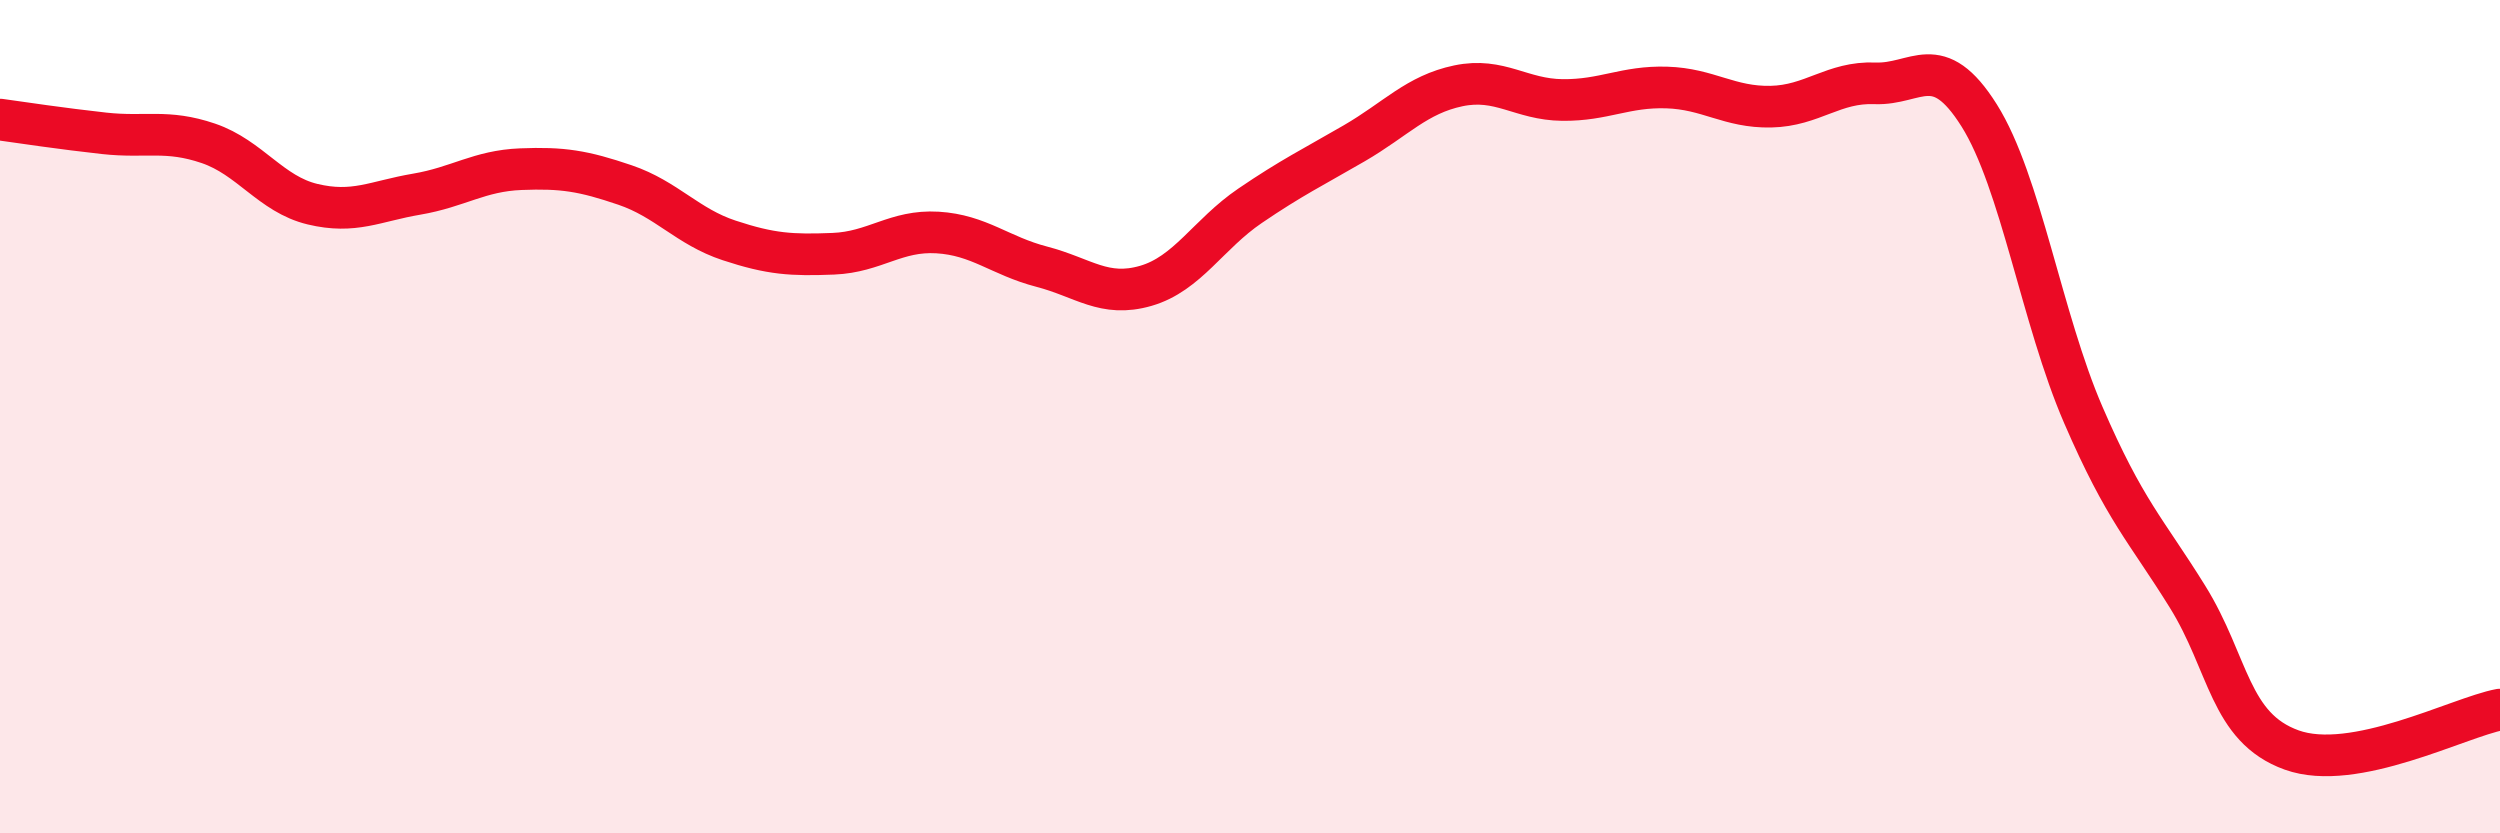
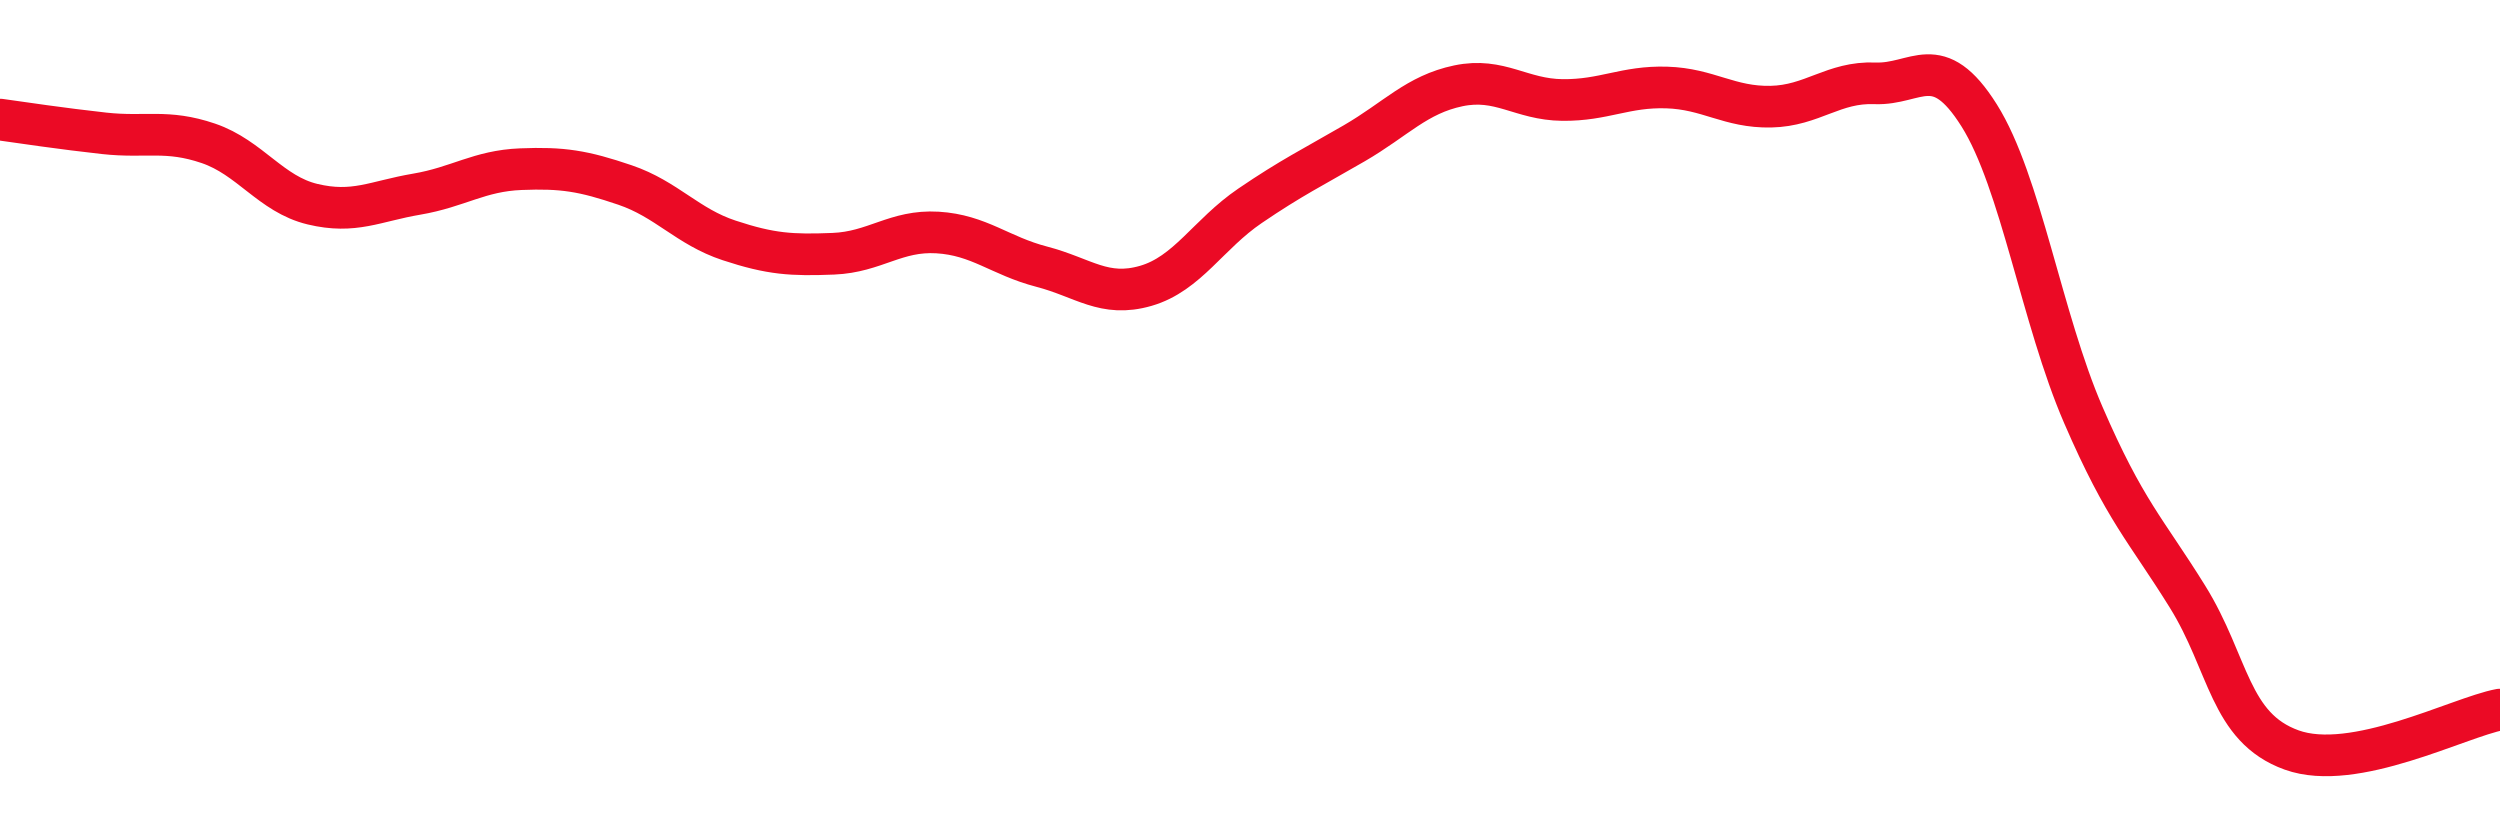
<svg xmlns="http://www.w3.org/2000/svg" width="60" height="20" viewBox="0 0 60 20">
-   <path d="M 0,2.87 C 0.5,2.94 1.5,3.09 2.5,3.2 C 3.5,3.31 4,3.1 5,3.44 C 6,3.78 6.5,4.66 7.5,4.9 C 8.5,5.14 9,4.83 10,4.66 C 11,4.49 11.5,4.1 12.5,4.06 C 13.5,4.02 14,4.1 15,4.44 C 16,4.78 16.5,5.44 17.5,5.77 C 18.5,6.1 19,6.13 20,6.09 C 21,6.05 21.5,5.52 22.5,5.58 C 23.5,5.64 24,6.14 25,6.4 C 26,6.66 26.5,7.15 27.5,6.86 C 28.5,6.57 29,5.62 30,4.94 C 31,4.26 31.5,4.02 32.5,3.44 C 33.5,2.86 34,2.27 35,2.06 C 36,1.85 36.5,2.39 37.5,2.4 C 38.5,2.41 39,2.07 40,2.1 C 41,2.13 41.5,2.58 42.5,2.56 C 43.5,2.54 44,1.96 45,2 C 46,2.04 46.5,1.18 47.5,2.77 C 48.5,4.36 49,7.65 50,9.96 C 51,12.27 51.5,12.71 52.5,14.32 C 53.5,15.93 53.5,17.46 55,18 C 56.5,18.54 59,17.22 60,17.03L60 20L0 20Z" fill="#EB0A25" opacity="0.1" stroke-linecap="round" stroke-linejoin="round" />
  <path d="M 0,2.87 C 0.5,2.94 1.5,3.09 2.5,3.2 C 3.5,3.31 4,3.1 5,3.44 C 6,3.78 6.5,4.66 7.5,4.9 C 8.5,5.14 9,4.83 10,4.66 C 11,4.49 11.5,4.1 12.5,4.06 C 13.5,4.02 14,4.1 15,4.44 C 16,4.78 16.5,5.44 17.5,5.77 C 18.5,6.1 19,6.13 20,6.09 C 21,6.05 21.5,5.52 22.5,5.58 C 23.5,5.64 24,6.14 25,6.4 C 26,6.66 26.5,7.15 27.5,6.86 C 28.5,6.57 29,5.62 30,4.94 C 31,4.26 31.5,4.02 32.5,3.44 C 33.5,2.86 34,2.27 35,2.06 C 36,1.85 36.5,2.39 37.5,2.4 C 38.5,2.41 39,2.07 40,2.1 C 41,2.13 41.5,2.58 42.5,2.56 C 43.5,2.54 44,1.96 45,2 C 46,2.04 46.5,1.18 47.5,2.77 C 48.5,4.36 49,7.65 50,9.96 C 51,12.27 51.5,12.71 52.5,14.32 C 53.5,15.93 53.5,17.46 55,18 C 56.5,18.54 59,17.22 60,17.03" stroke="#EB0A25" stroke-width="1" fill="none" stroke-linecap="round" stroke-linejoin="round" />
</svg>